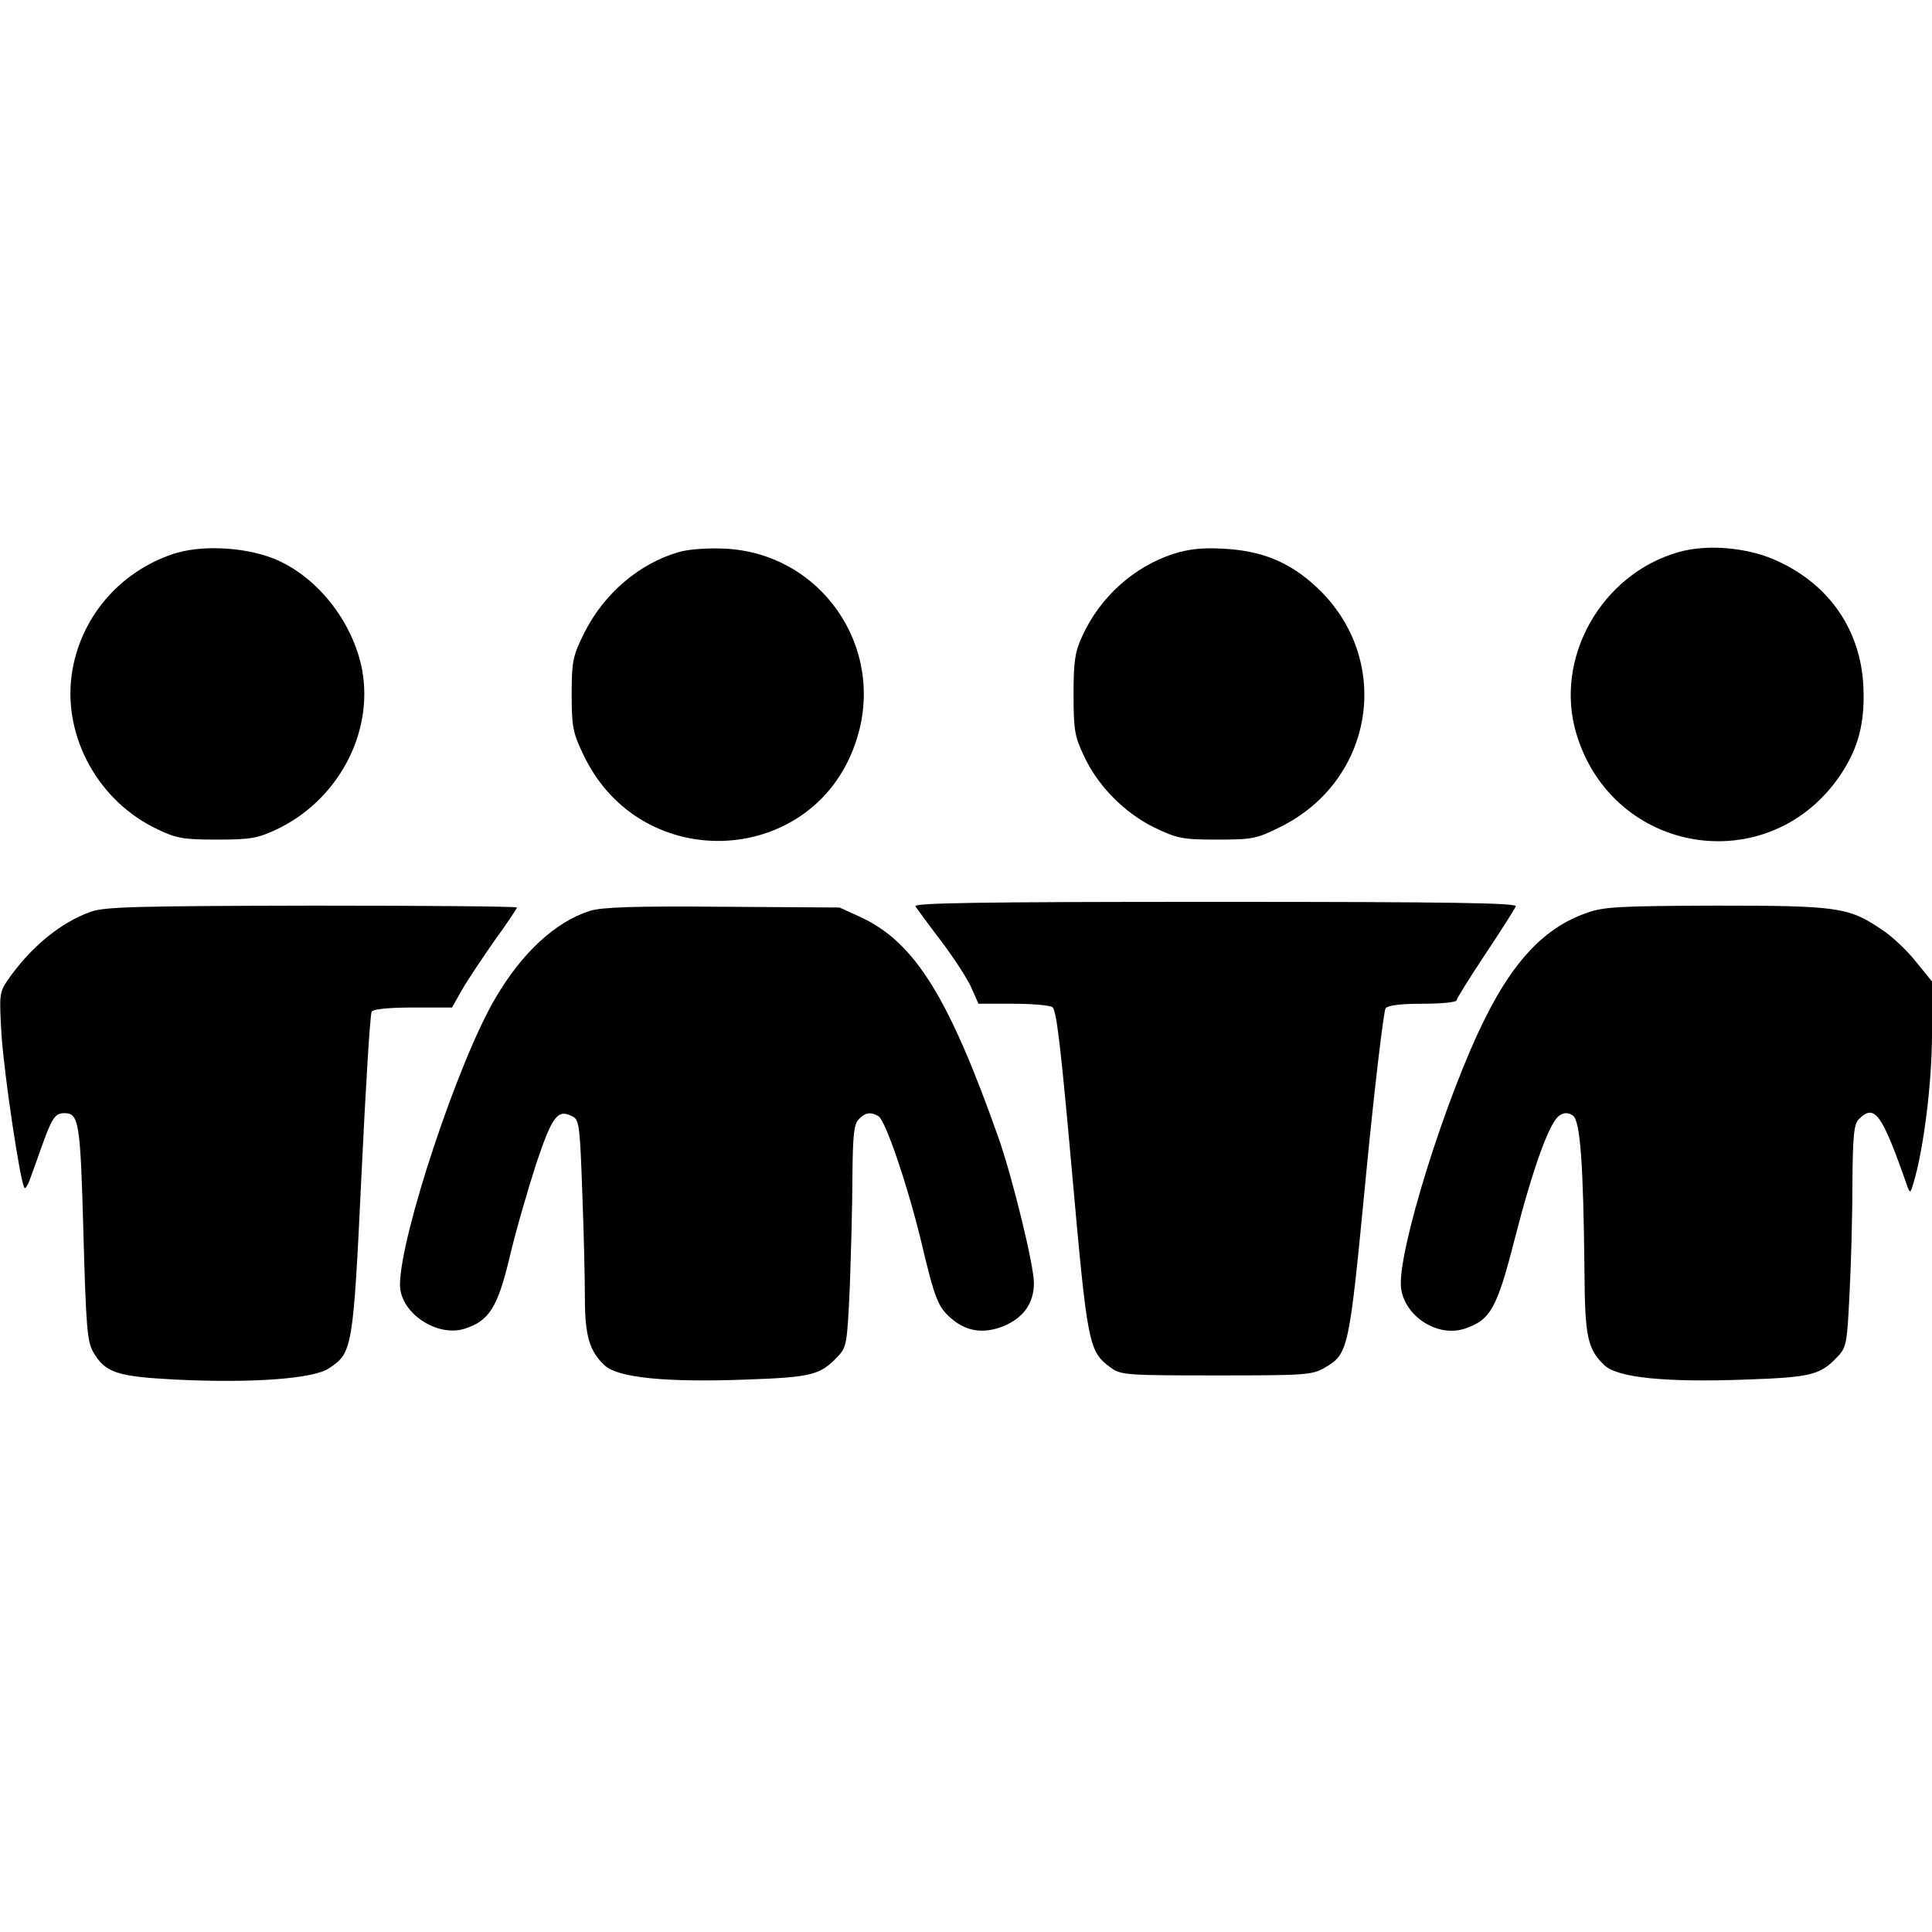
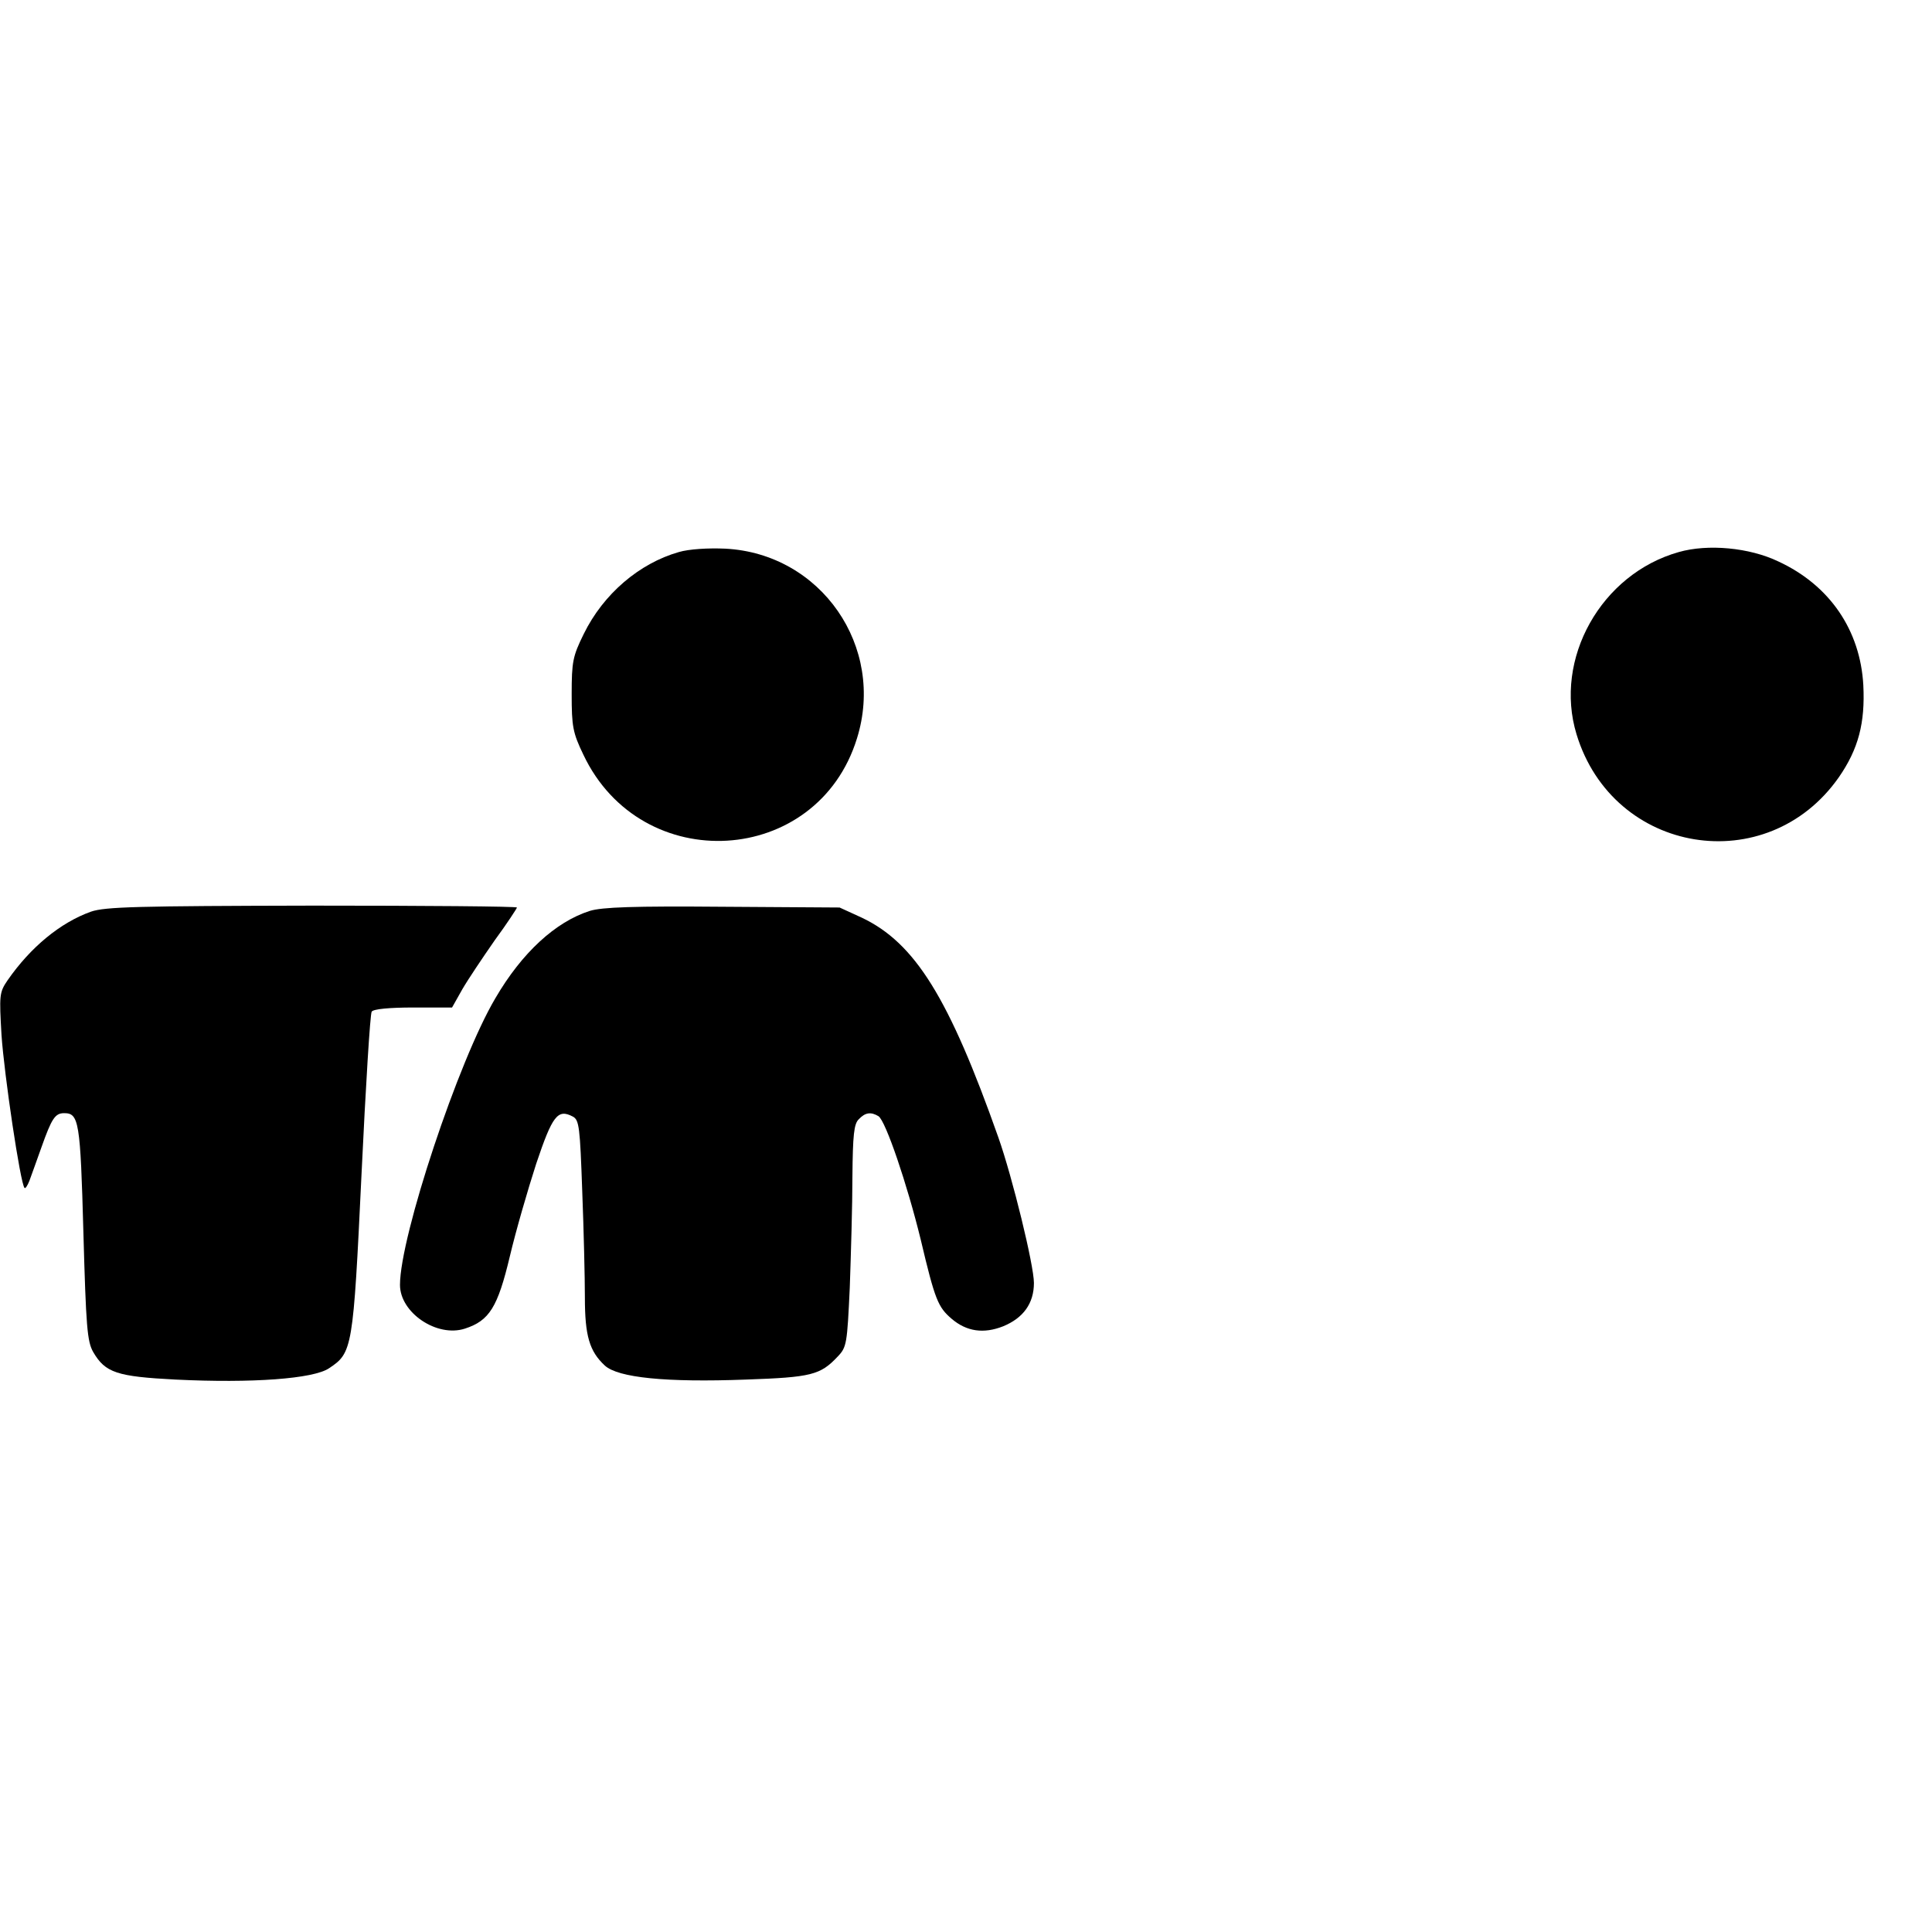
<svg xmlns="http://www.w3.org/2000/svg" version="1.0" width="512pt" height="512pt" viewBox="0 0 512 512" preserveAspectRatio="xMidYMid meet">
  <g transform="translate(0,512) scale(0.1,-0.1)" fill="#000000" stroke="none">
-     <path d="M459 3652 c-144 -48 -248 -171 -269 -320 -23 -166 72 -337 228 -410 50 -24 69 -27 157 -27 88 0 107 3 158 27 161 76 257 253 227 421 -24 130 -122 253 -238 298 -79 30 -190 35 -263 11z" />
    <path d="M1799 3657 c-105 -30 -200 -111 -252 -217 -29 -59 -32 -73 -32 -160 0 -85 3 -102 31 -160 154 -325 620 -297 725 43 76 243 -95 490 -349 503 -45 2 -96 -1 -123 -9z" />
-     <path d="M3109 3652 c-106 -35 -194 -115 -241 -218 -19 -41 -23 -66 -23 -154 0 -93 3 -112 27 -162 37 -81 108 -152 187 -191 61 -29 74 -32 166 -32 93 0 105 2 167 33 252 124 301 447 96 637 -71 66 -145 96 -248 101 -54 3 -90 -1 -131 -14z" />
    <path d="M4449 3657 c-206 -58 -332 -283 -271 -483 97 -319 505 -385 695 -114 52 75 70 144 65 244 -8 146 -89 265 -225 328 -77 37 -187 47 -264 25z" />
-     <path d="M2426 2718 c5 -7 35 -49 69 -93 33 -44 69 -99 79 -122 l19 -43 91 0 c50 0 97 -4 105 -9 11 -7 23 -113 52 -438 41 -459 44 -474 102 -517 27 -20 41 -21 280 -21 235 0 254 1 287 20 64 38 65 43 110 510 23 237 47 436 52 443 7 8 40 12 99 12 49 0 89 4 89 9 0 4 34 59 76 122 42 63 78 120 81 127 4 9 -159 12 -797 12 -638 0 -800 -3 -794 -12z" />
    <path d="M241 2704 c-81 -29 -160 -94 -221 -182 -22 -32 -22 -40 -16 -145 7 -104 50 -394 61 -405 2 -3 8 6 13 19 5 13 19 53 32 89 27 76 36 90 60 90 39 0 43 -21 51 -316 7 -250 10 -289 26 -317 32 -55 63 -65 218 -73 203 -10 366 2 407 30 62 41 64 51 86 513 11 232 23 427 27 432 4 7 48 11 110 11 l103 0 27 48 c15 26 54 84 86 130 33 45 59 85 59 87 0 3 -244 5 -542 5 -464 -1 -549 -3 -587 -16z" />
    <path d="M1563 2706 c-91 -29 -180 -111 -250 -231 -98 -165 -253 -632 -253 -760 0 -74 98 -140 172 -116 65 21 87 57 119 191 16 68 48 178 70 246 43 128 57 146 97 125 17 -9 19 -28 25 -198 4 -103 7 -230 7 -281 0 -102 12 -143 53 -181 35 -32 162 -45 374 -37 173 6 197 12 243 61 24 25 25 34 32 183 3 86 7 219 7 294 1 110 4 140 17 152 17 18 32 20 52 8 19 -12 76 -180 112 -327 38 -161 46 -179 82 -210 40 -34 85 -40 136 -20 54 22 82 61 82 115 0 47 -57 280 -94 385 -131 371 -221 516 -362 583 l-59 27 -310 2 c-235 2 -320 -1 -352 -11z" />
-     <path d="M4203 2700 c-108 -38 -190 -124 -266 -276 -105 -208 -236 -628 -224 -718 10 -75 97 -131 169 -107 68 23 85 53 132 237 49 191 93 312 119 328 12 8 22 8 35 0 20 -13 28 -128 31 -412 1 -175 8 -208 54 -251 35 -32 162 -45 374 -37 173 6 197 12 243 61 23 24 25 36 31 158 4 73 8 205 8 294 1 133 4 164 17 177 42 42 61 16 129 -179 7 -18 8 -17 16 10 27 90 49 266 49 396 l0 138 -43 53 c-23 29 -64 68 -91 85 -86 59 -118 63 -440 63 -259 -1 -297 -3 -343 -20z" />
  </g>
</svg>